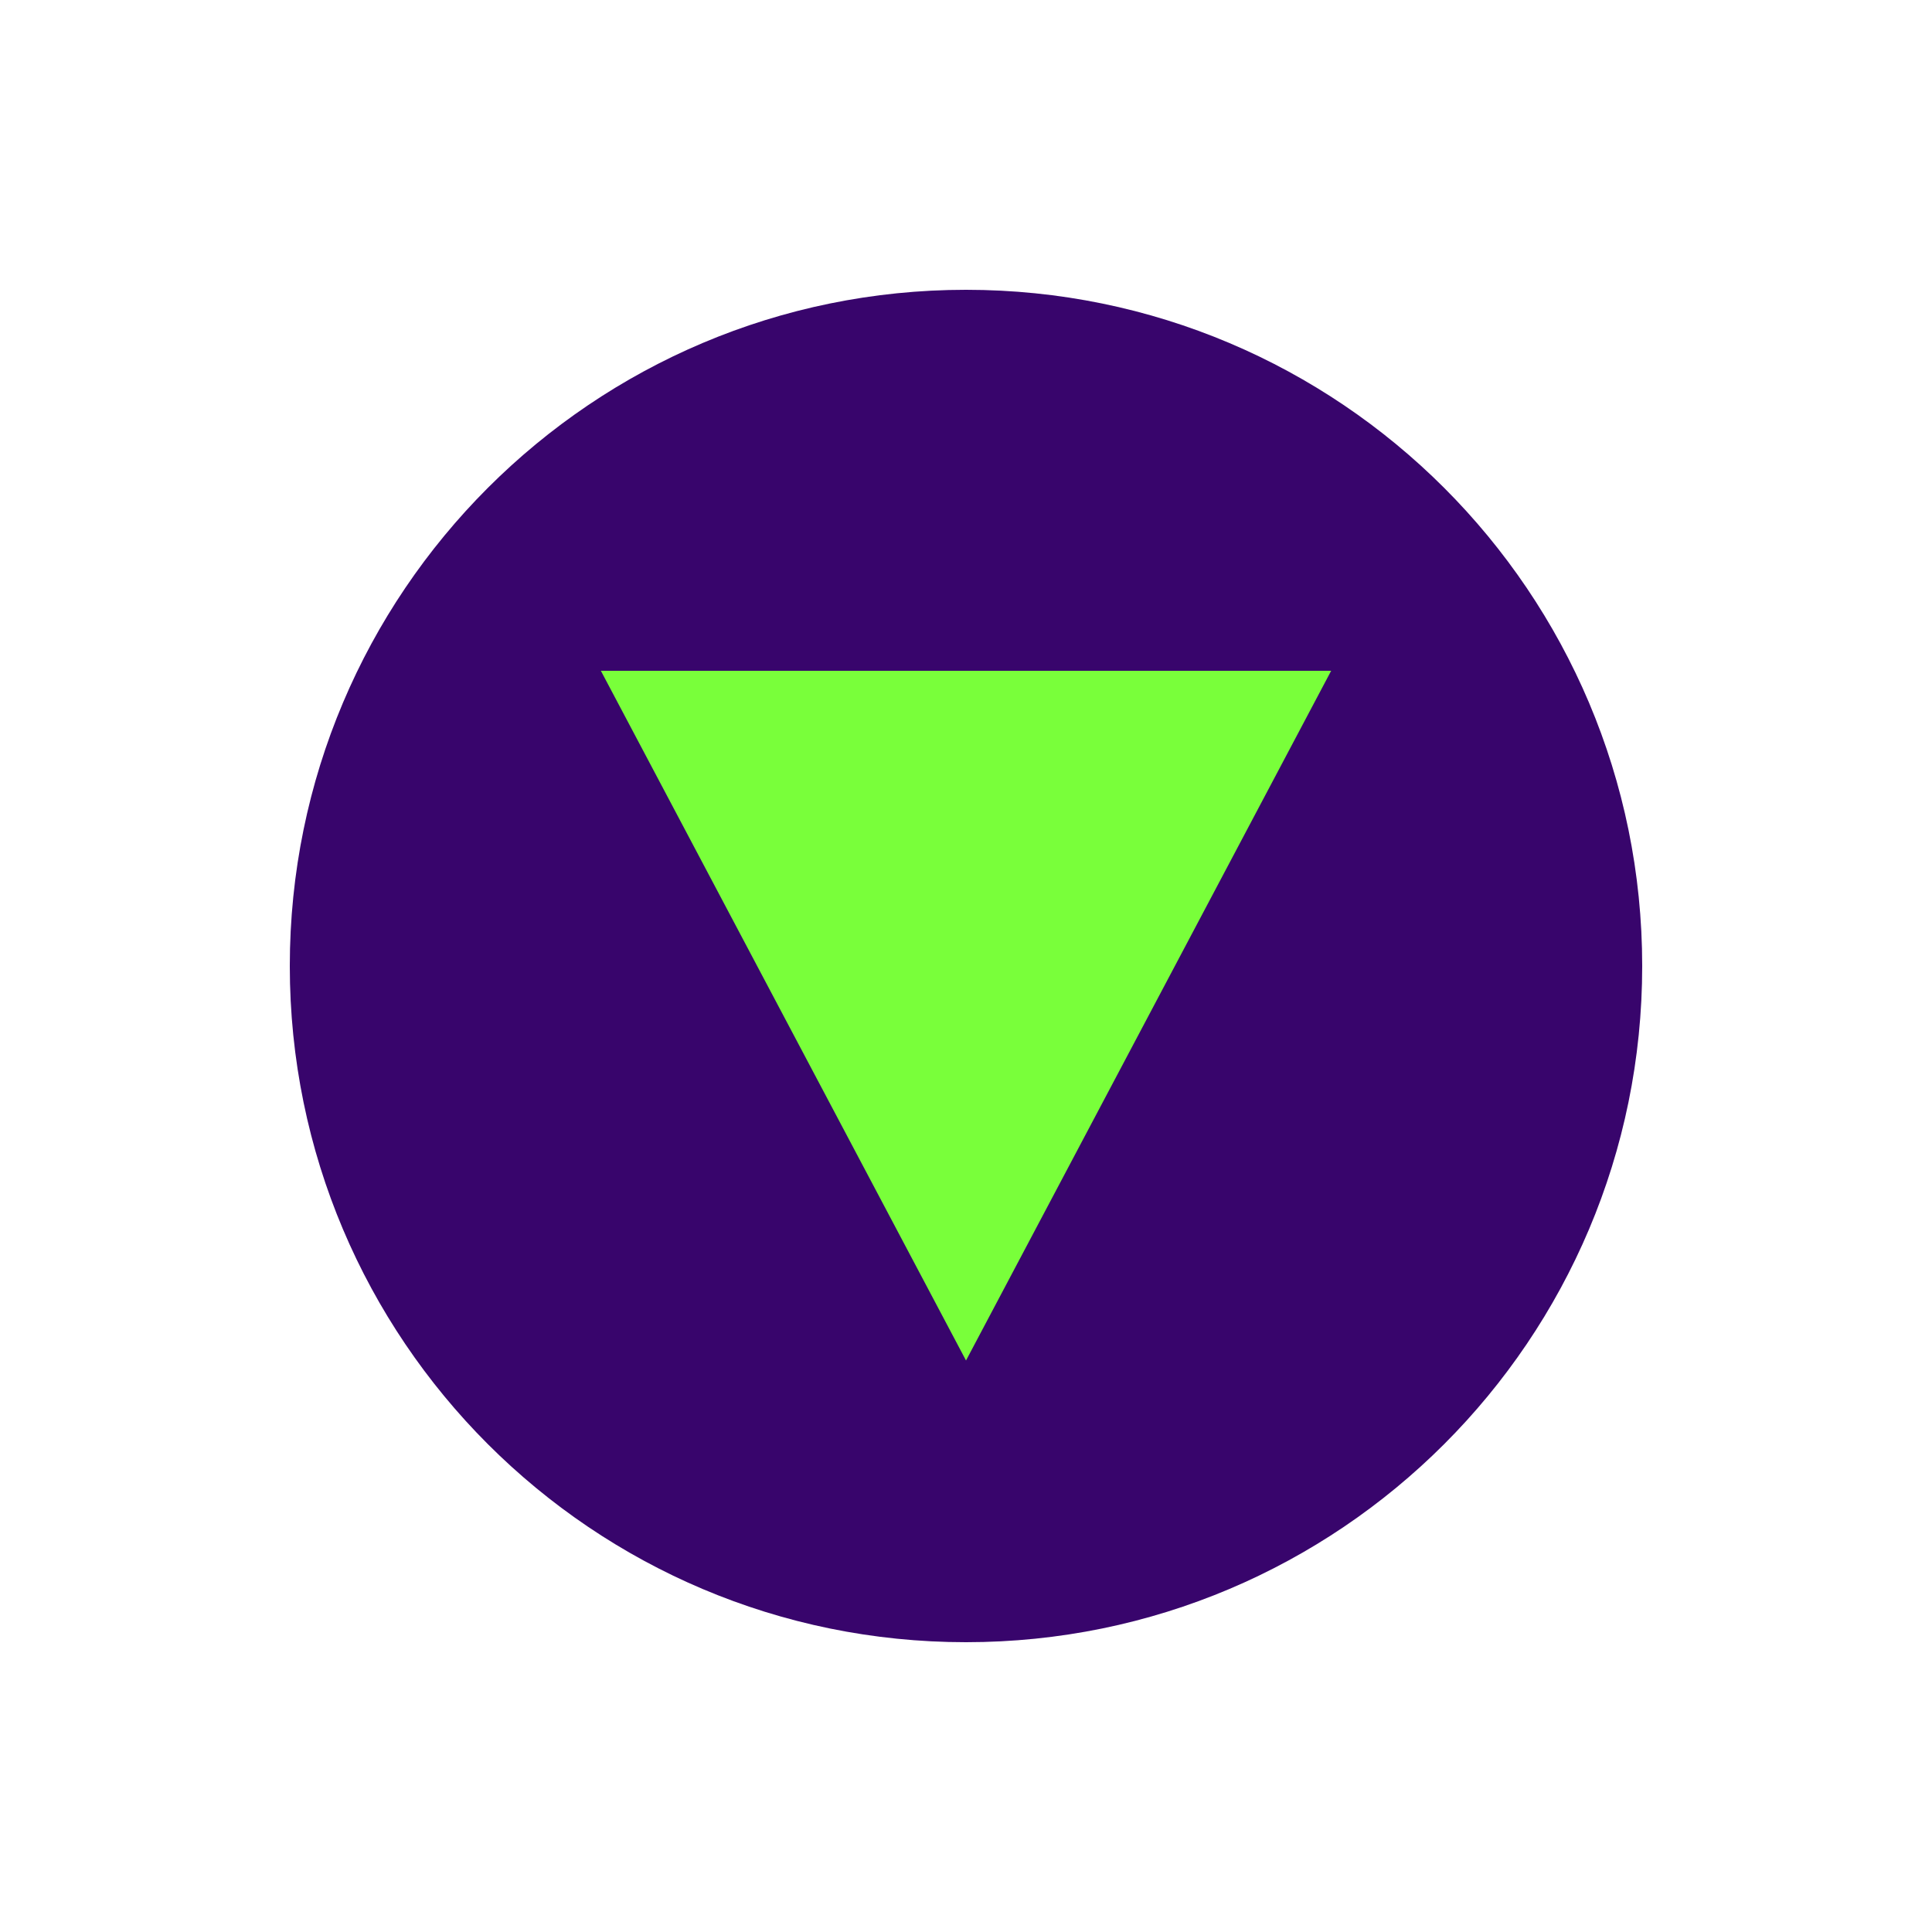
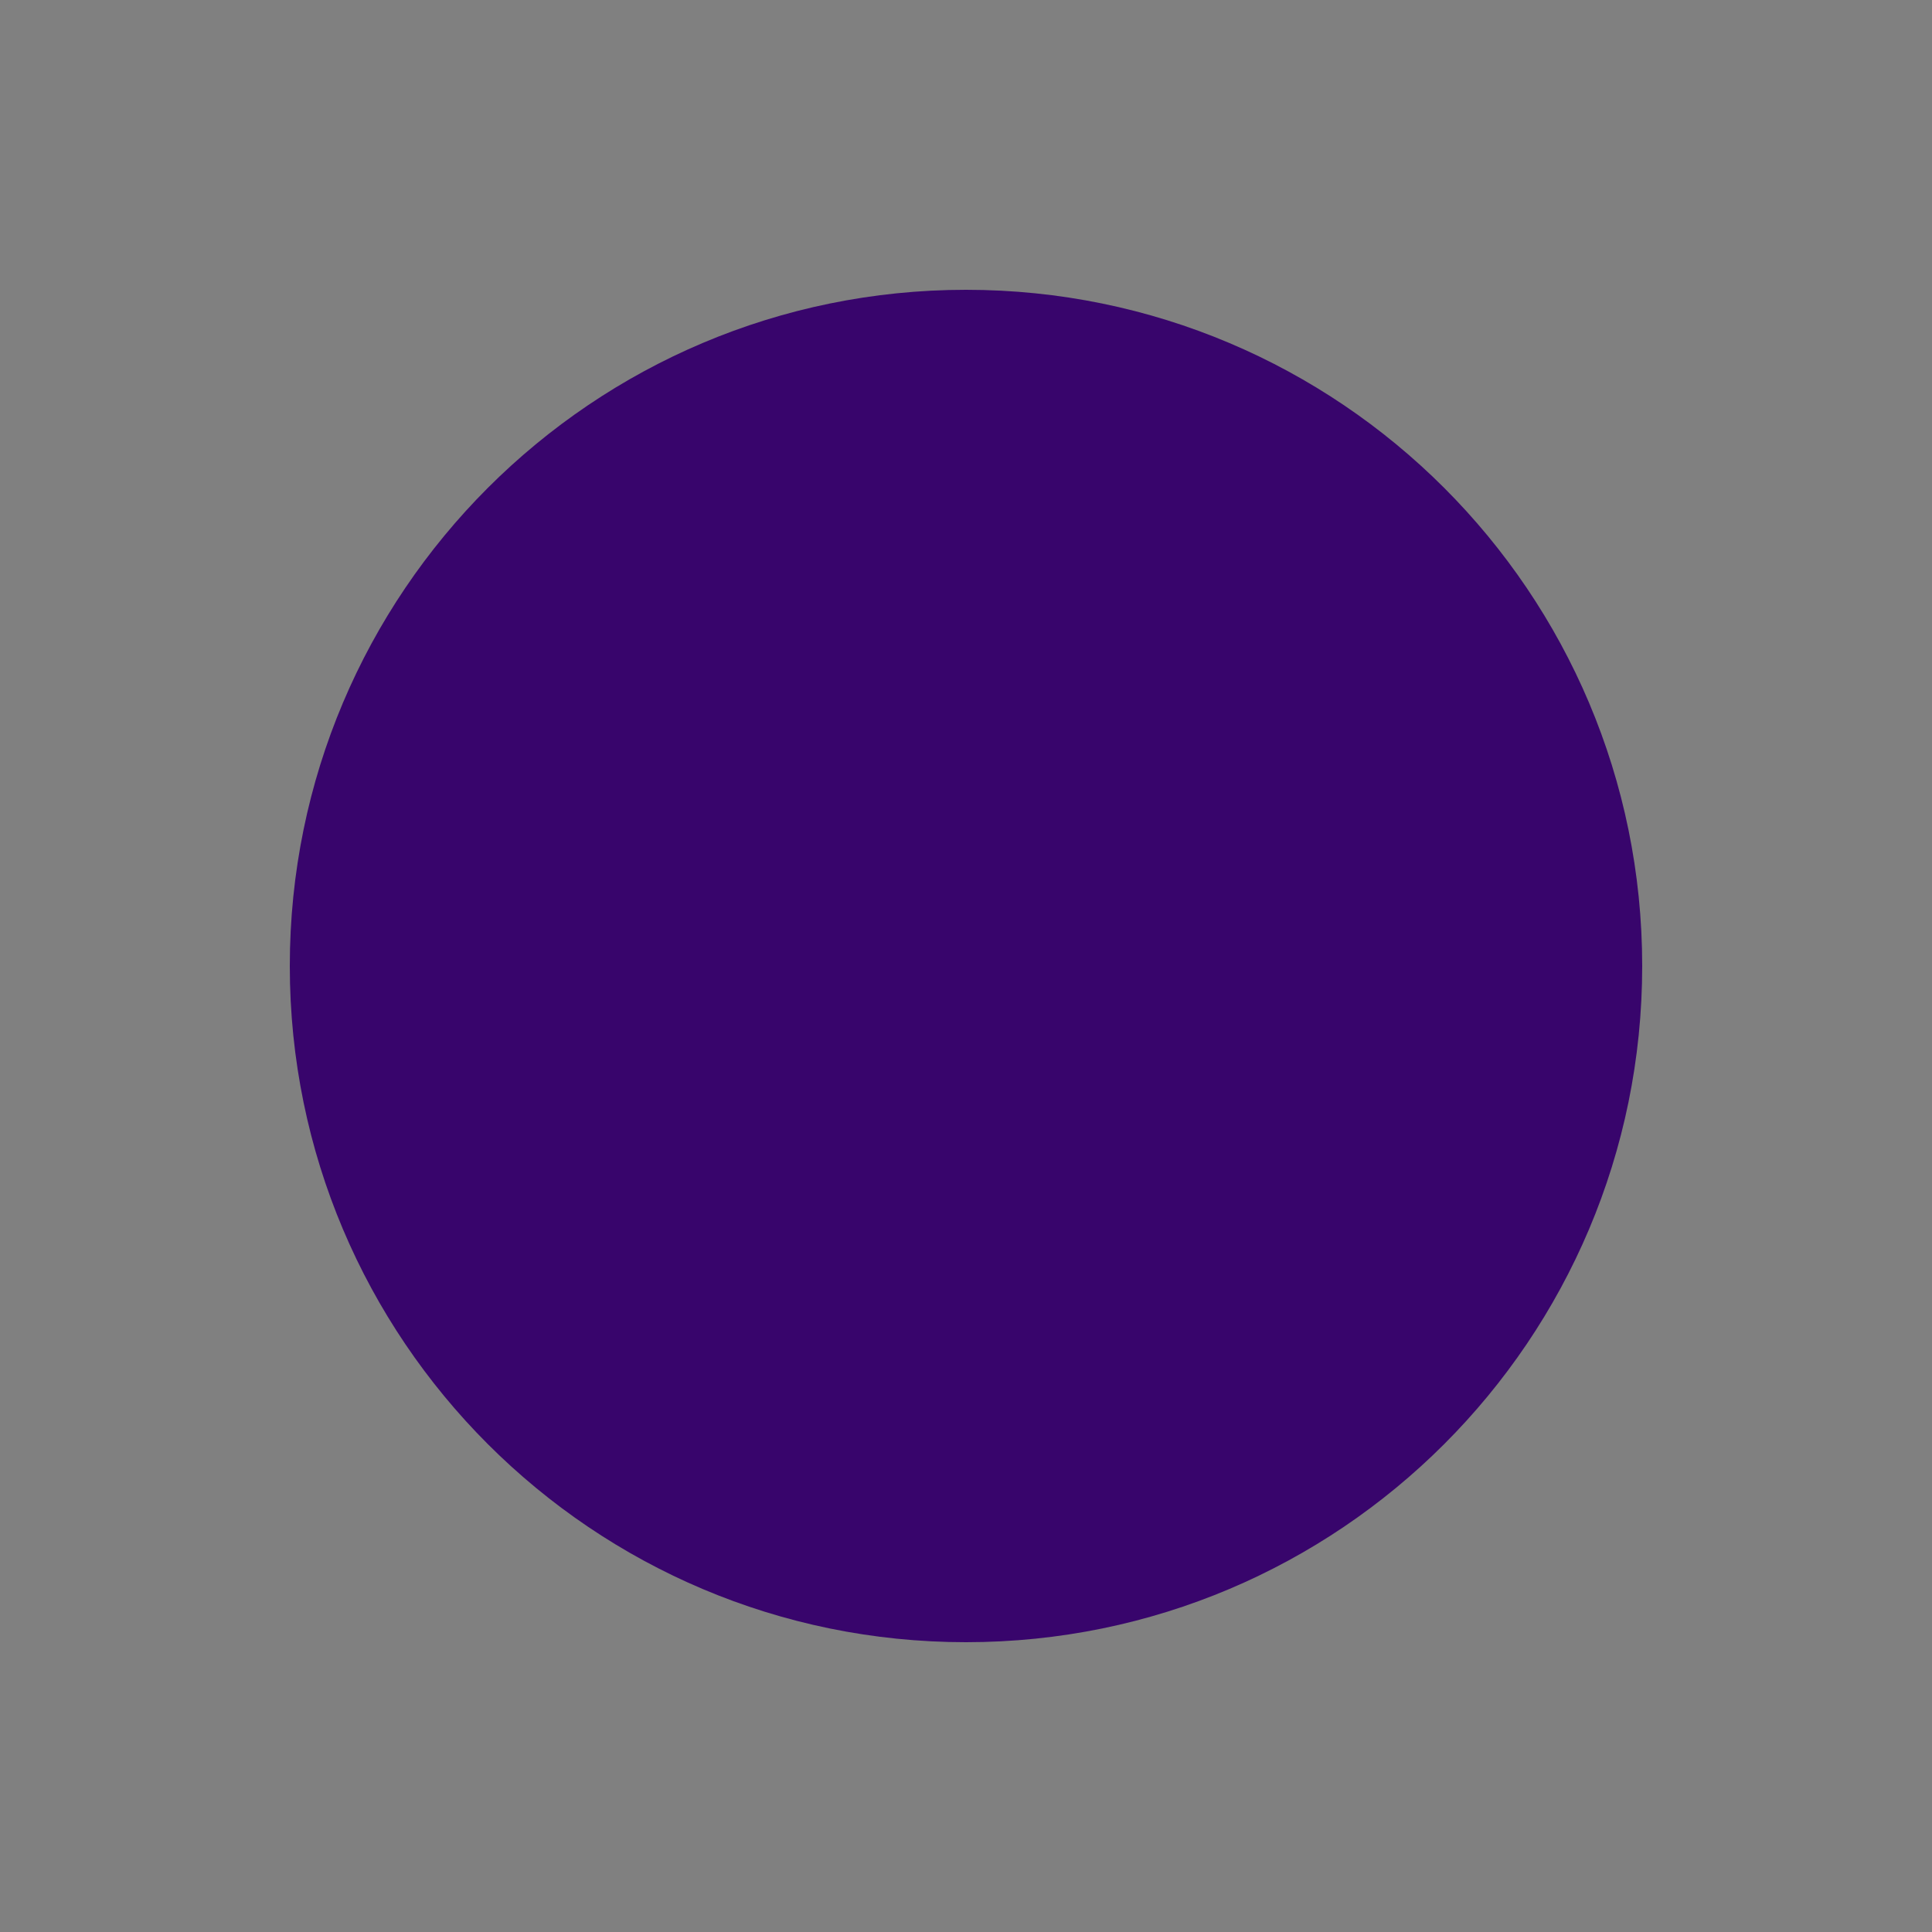
<svg xmlns="http://www.w3.org/2000/svg" width="140" height="140" viewBox="0 0 140 140" fill="none">
  <rect x="0" y="0" width="140" height="140" fill="#808080" stroke="none" />
  <g clip-path="url(#clip0_293_6)">
-     <path d="M140 0H0V140H140V0Z" fill="white" />
    <path d="M70 119C97.062 119 119 97.062 119 70C119 42.938 97.062 21 70 21C42.938 21 21 42.938 21 70C21 97.062 42.938 119 70 119Z" fill="#38056C" />
-     <path d="M70.001 98.587L43.541 48.607H96.461L70.001 98.587Z" fill="#79FF3A" />
+     <path d="M70.001 98.587H96.461L70.001 98.587Z" fill="#79FF3A" />
  </g>
  <defs>
    <clipPath id="clip0_293_6">
      <rect width="140" height="140" fill="white" />
    </clipPath>
  </defs>
</svg>